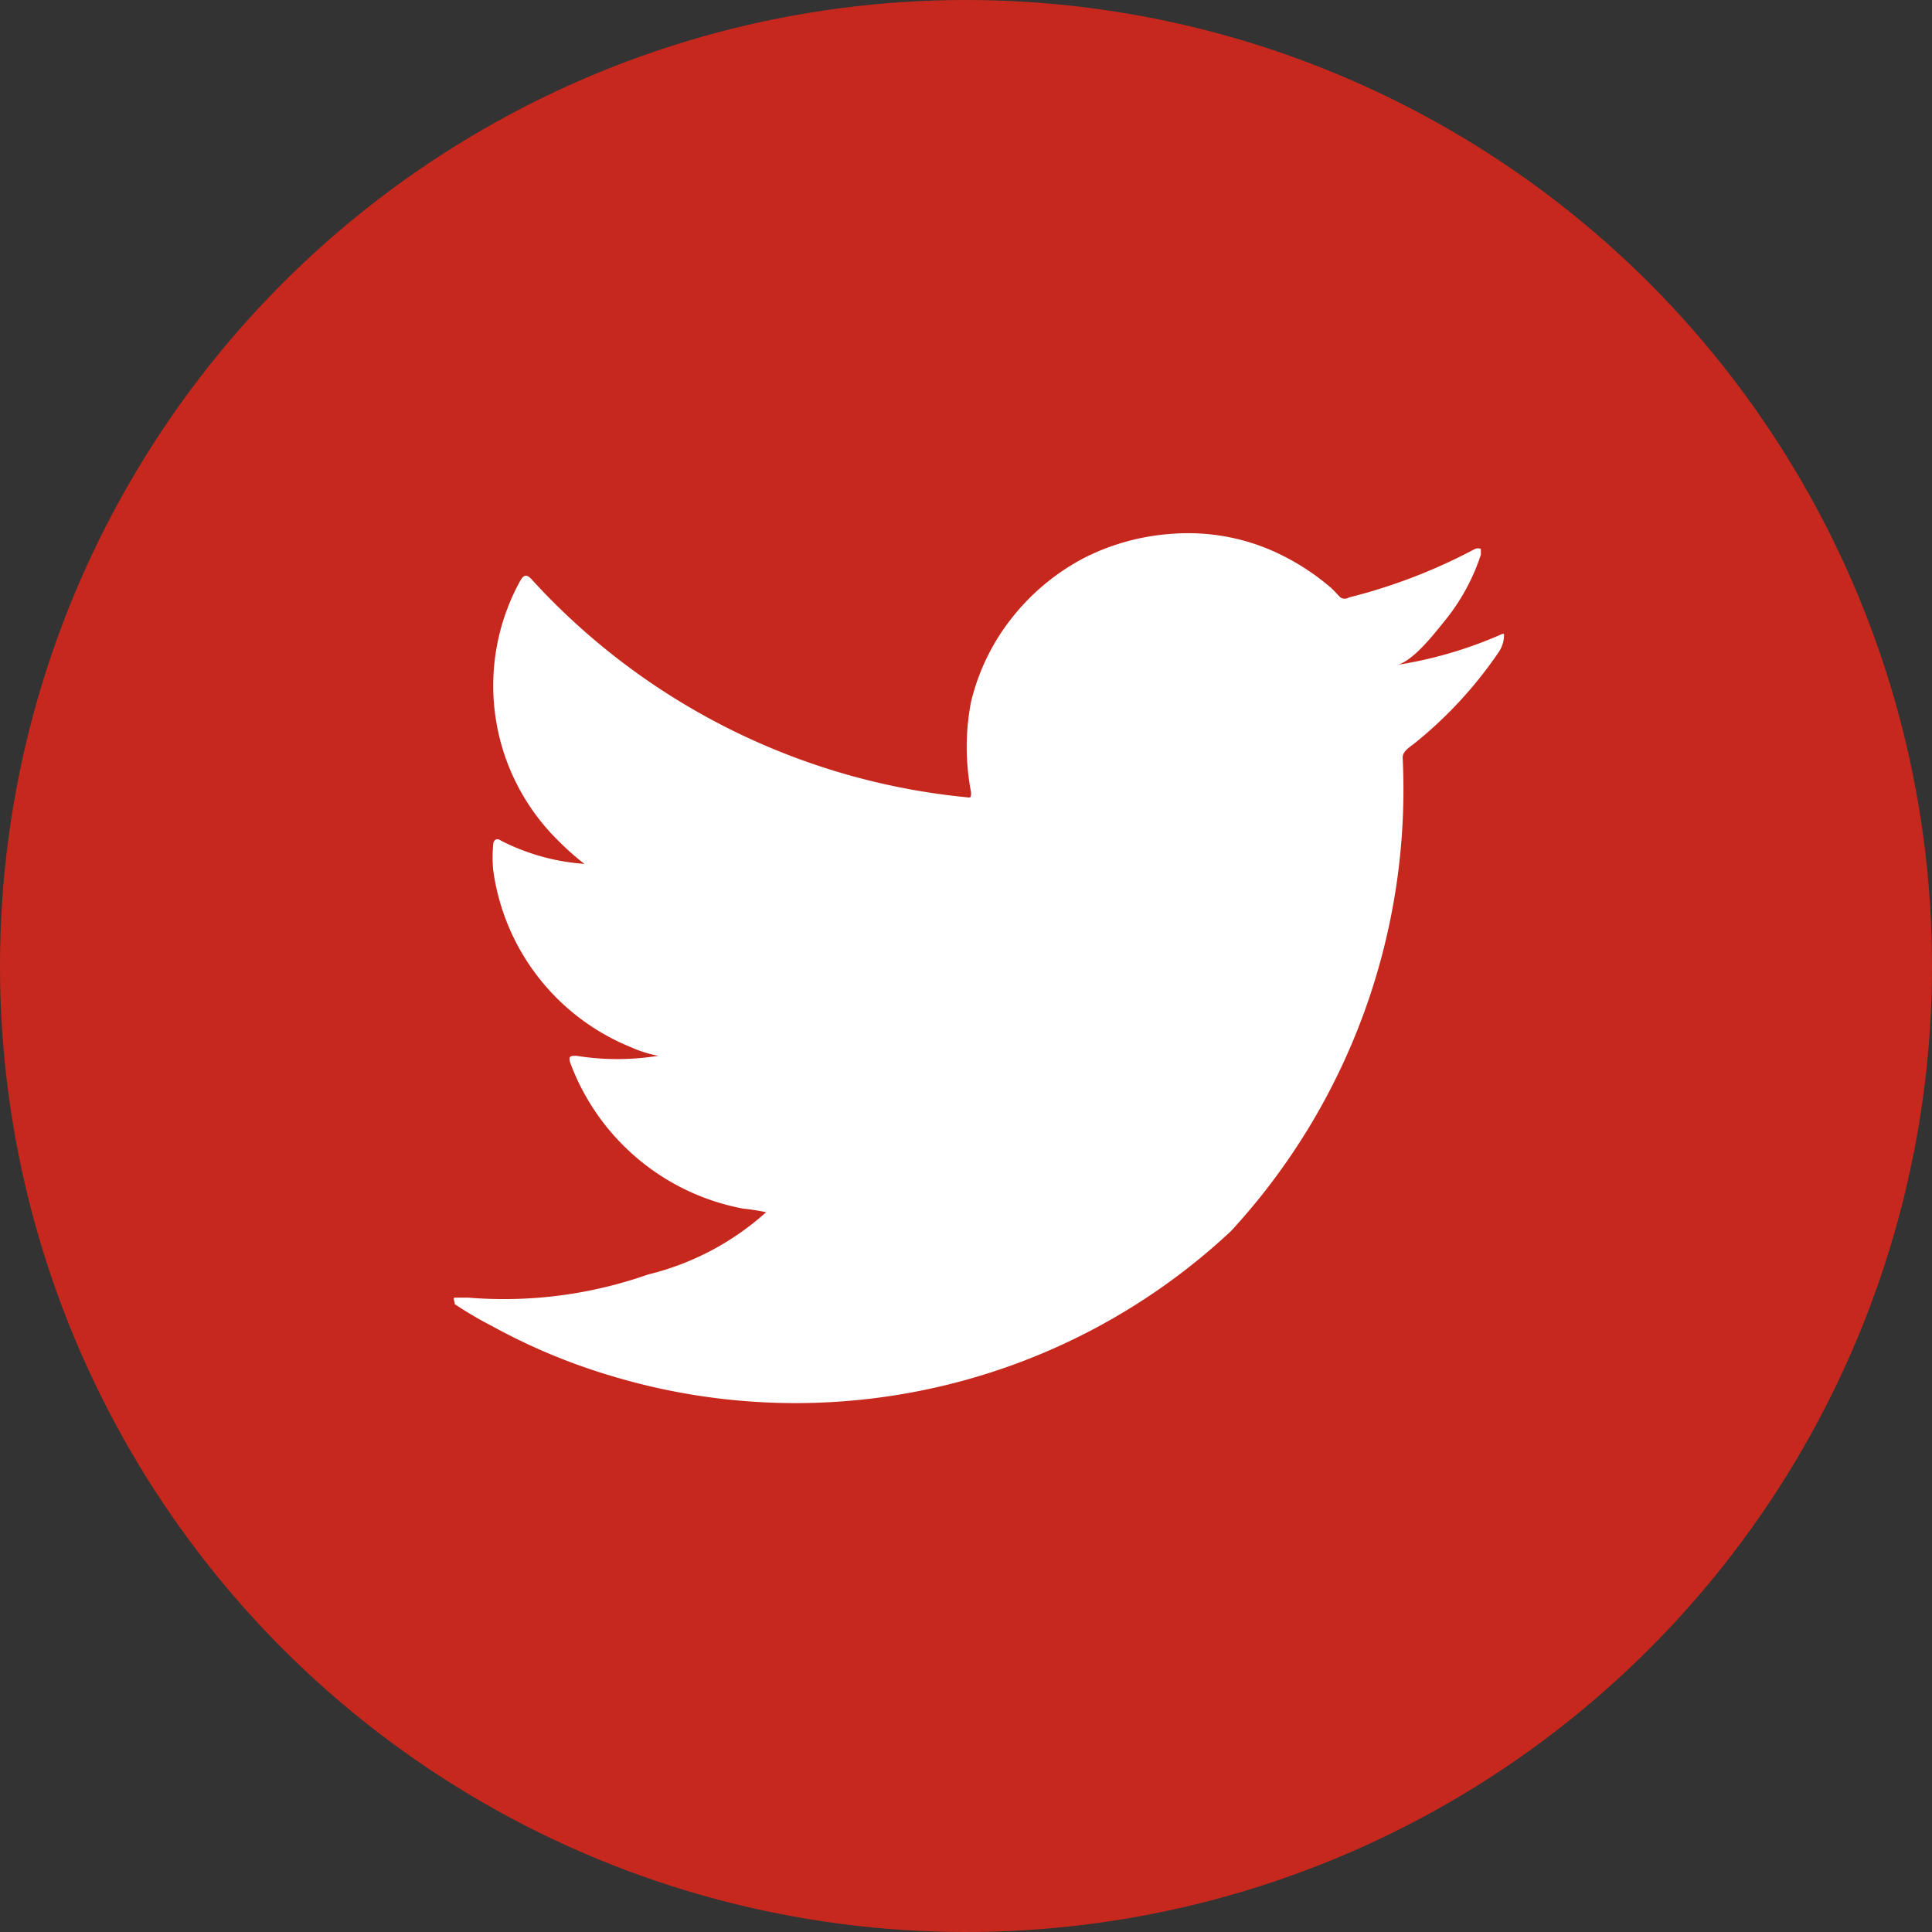
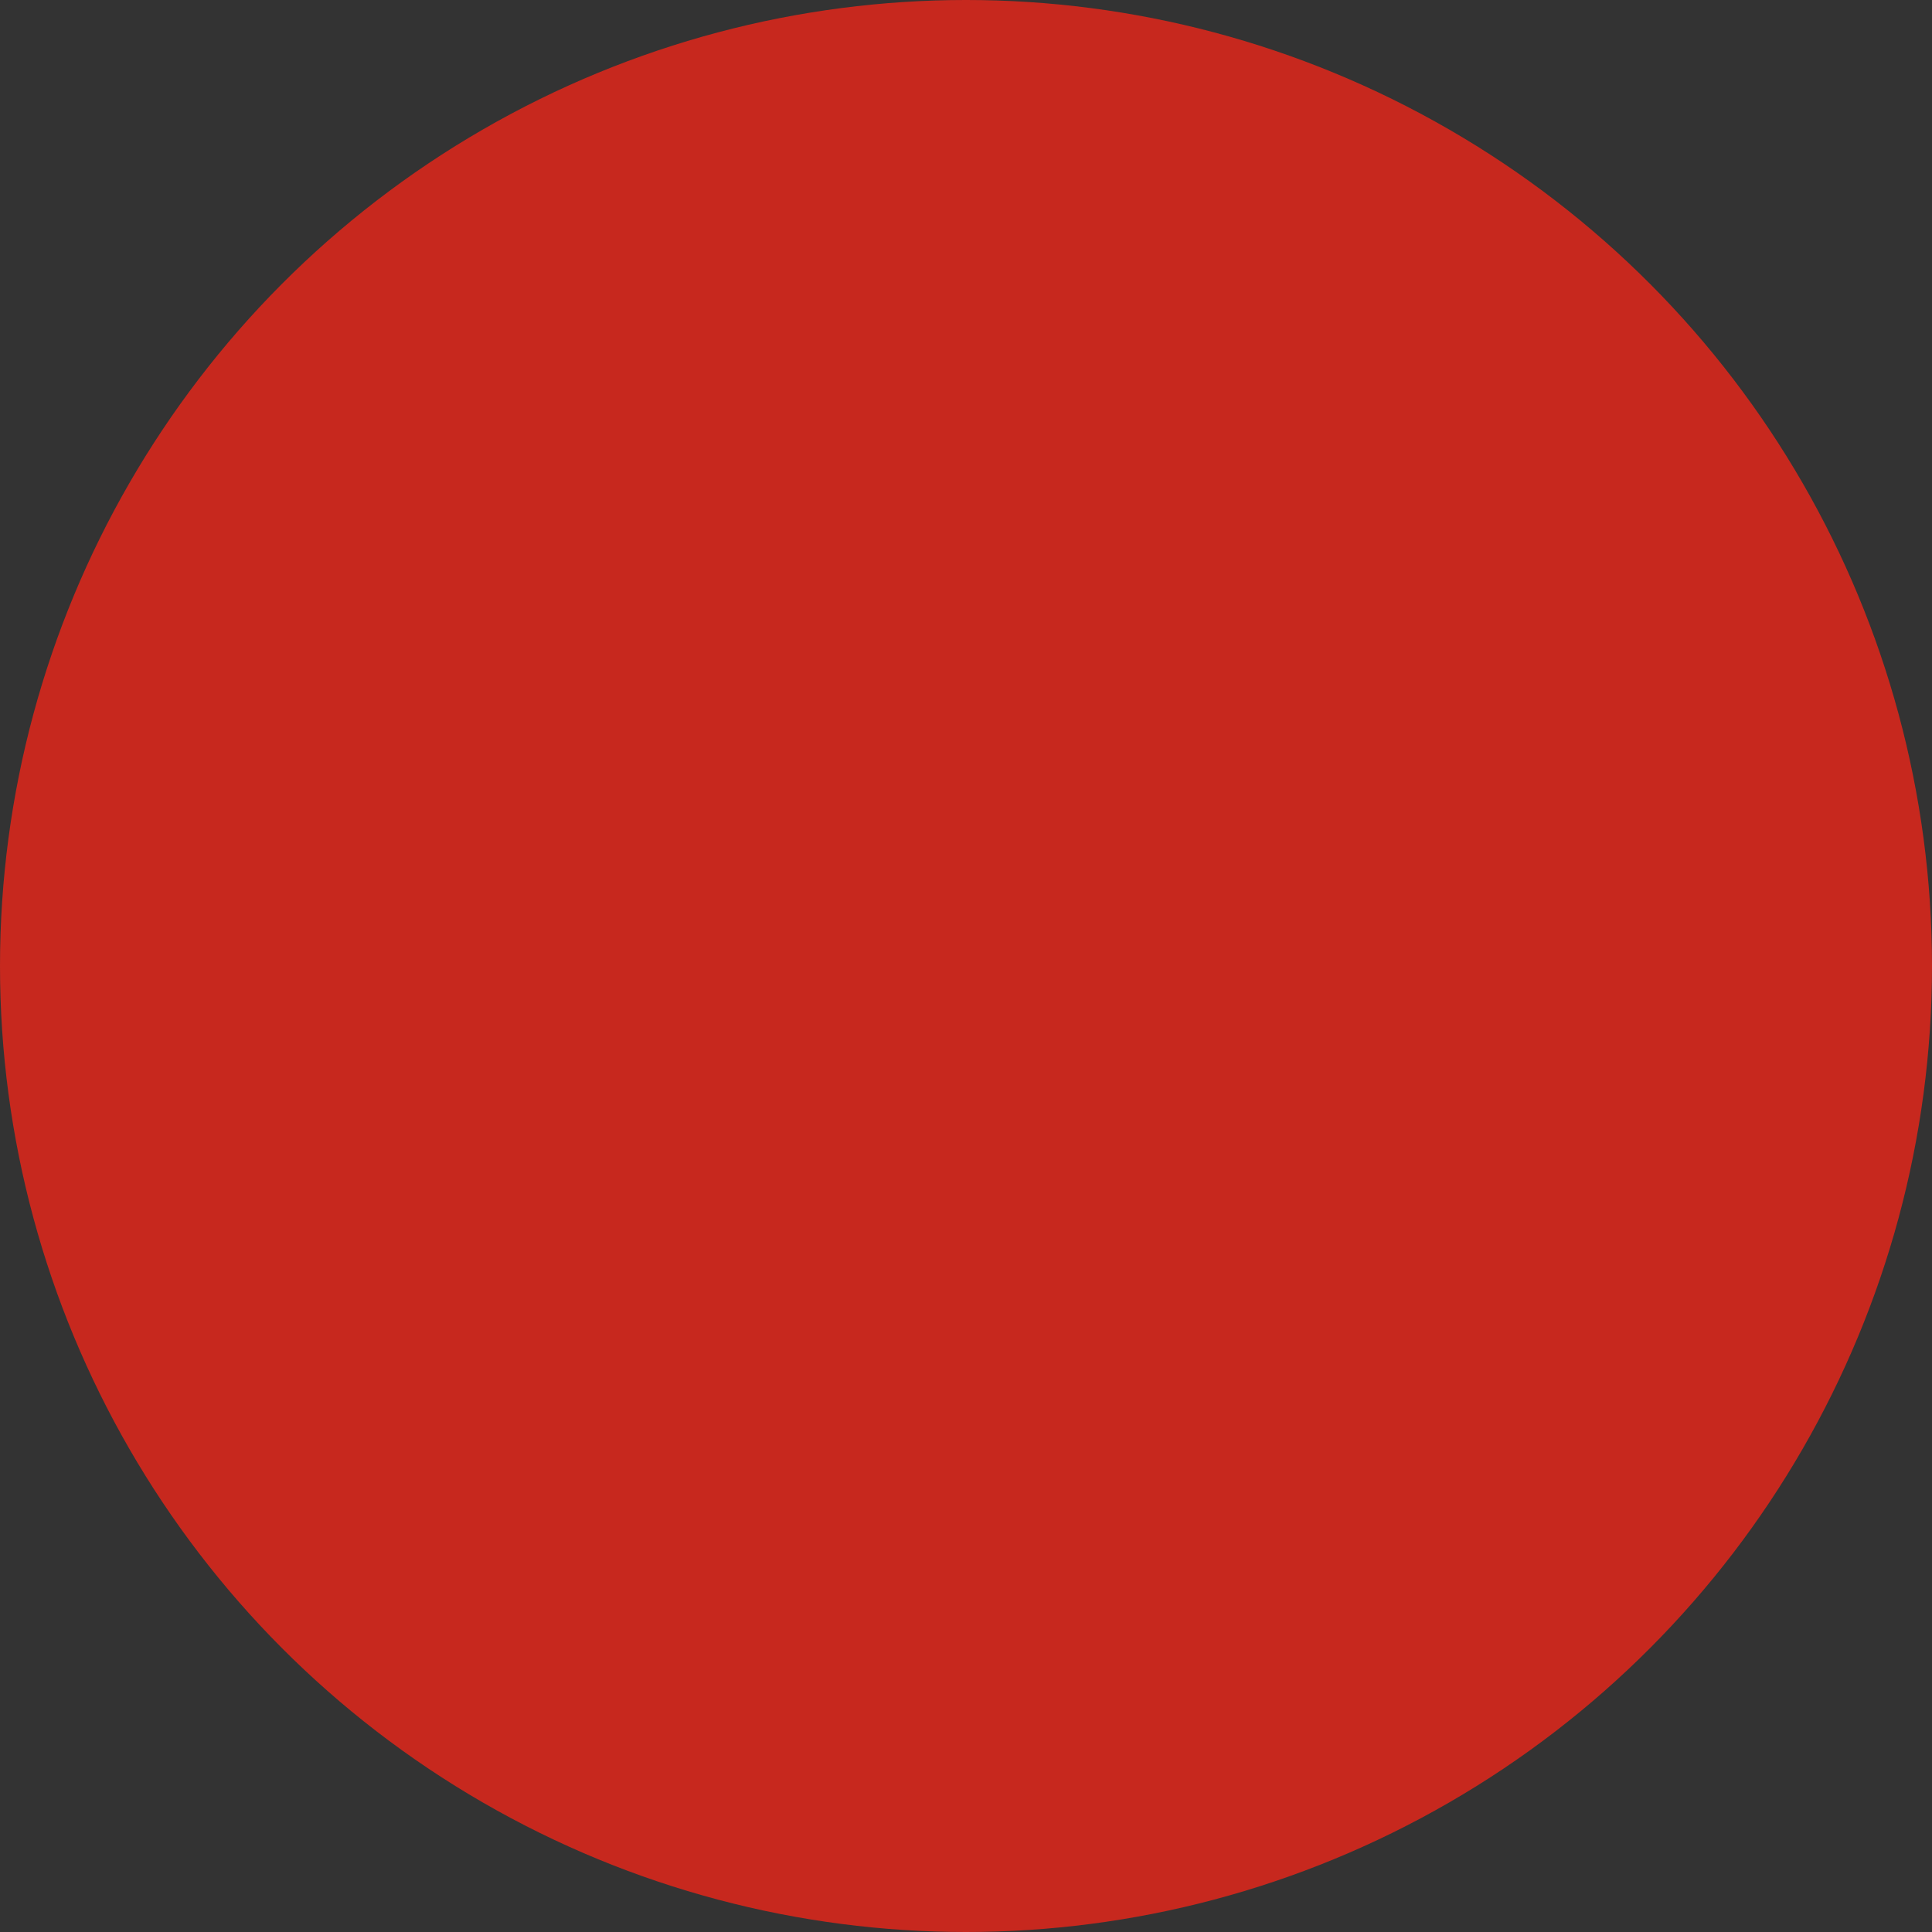
<svg xmlns="http://www.w3.org/2000/svg" viewBox="0 0 26.68 26.68">
  <rect x="0" y="0" width="26.68" height="26.68" fill="#333333" stroke="none" />
  <defs>
    <style>.cls-1{fill:#c7281e;}.cls-2{fill:#fff;}</style>
  </defs>
  <g id="Capa_2" data-name="Capa 2">
    <g id="ELEMENTS">
      <circle class="cls-1" cx="13.34" cy="13.34" r="13.34" />
-       <path class="cls-2" d="M20.71,8.77a5.75,5.75,0,0,1-1.47.42c.24,0,.59-.47.73-.64a2.85,2.85,0,0,0,.48-.89s0-.06,0-.08a.11.11,0,0,0-.08,0,7.64,7.64,0,0,1-1.74.67.11.11,0,0,1-.12,0c-.05-.05-.1-.11-.15-.15a3.24,3.24,0,0,0-.85-.52,2.9,2.9,0,0,0-1.3-.21A3.16,3.16,0,0,0,15,7.69a3.1,3.1,0,0,0-1,.81,3,3,0,0,0-.59,1.19,3.28,3.28,0,0,0,0,1.25c0,.07,0,.08-.06.07a9.36,9.36,0,0,1-6-3c-.07-.08-.11-.08-.16,0a3,3,0,0,0,.52,3.6,3.73,3.73,0,0,0,.36.32,3,3,0,0,1-1.15-.32c-.07-.05-.11,0-.11.06a2,2,0,0,0,0,.34,3.09,3.09,0,0,0,1.9,2.45,1.68,1.68,0,0,0,.38.12,3.54,3.54,0,0,1-1.13,0c-.08,0-.12,0-.08.11a3.17,3.17,0,0,0,2.38,2,3.06,3.06,0,0,1,.32.05s0,0,0,0a3.77,3.77,0,0,1-1.63.86,6,6,0,0,1-2.48.32c-.13,0-.16,0-.19,0s0,.05,0,.09a5.24,5.24,0,0,0,.51.3A8.36,8.36,0,0,0,8.44,19,8.8,8.8,0,0,0,17,17a9,9,0,0,0,2.37-6.54c0-.09.11-.15.17-.2A5.78,5.78,0,0,0,20.7,9a.42.42,0,0,0,.07-.24h0S20.77,8.74,20.71,8.77Z" />
    </g>
  </g>
</svg>